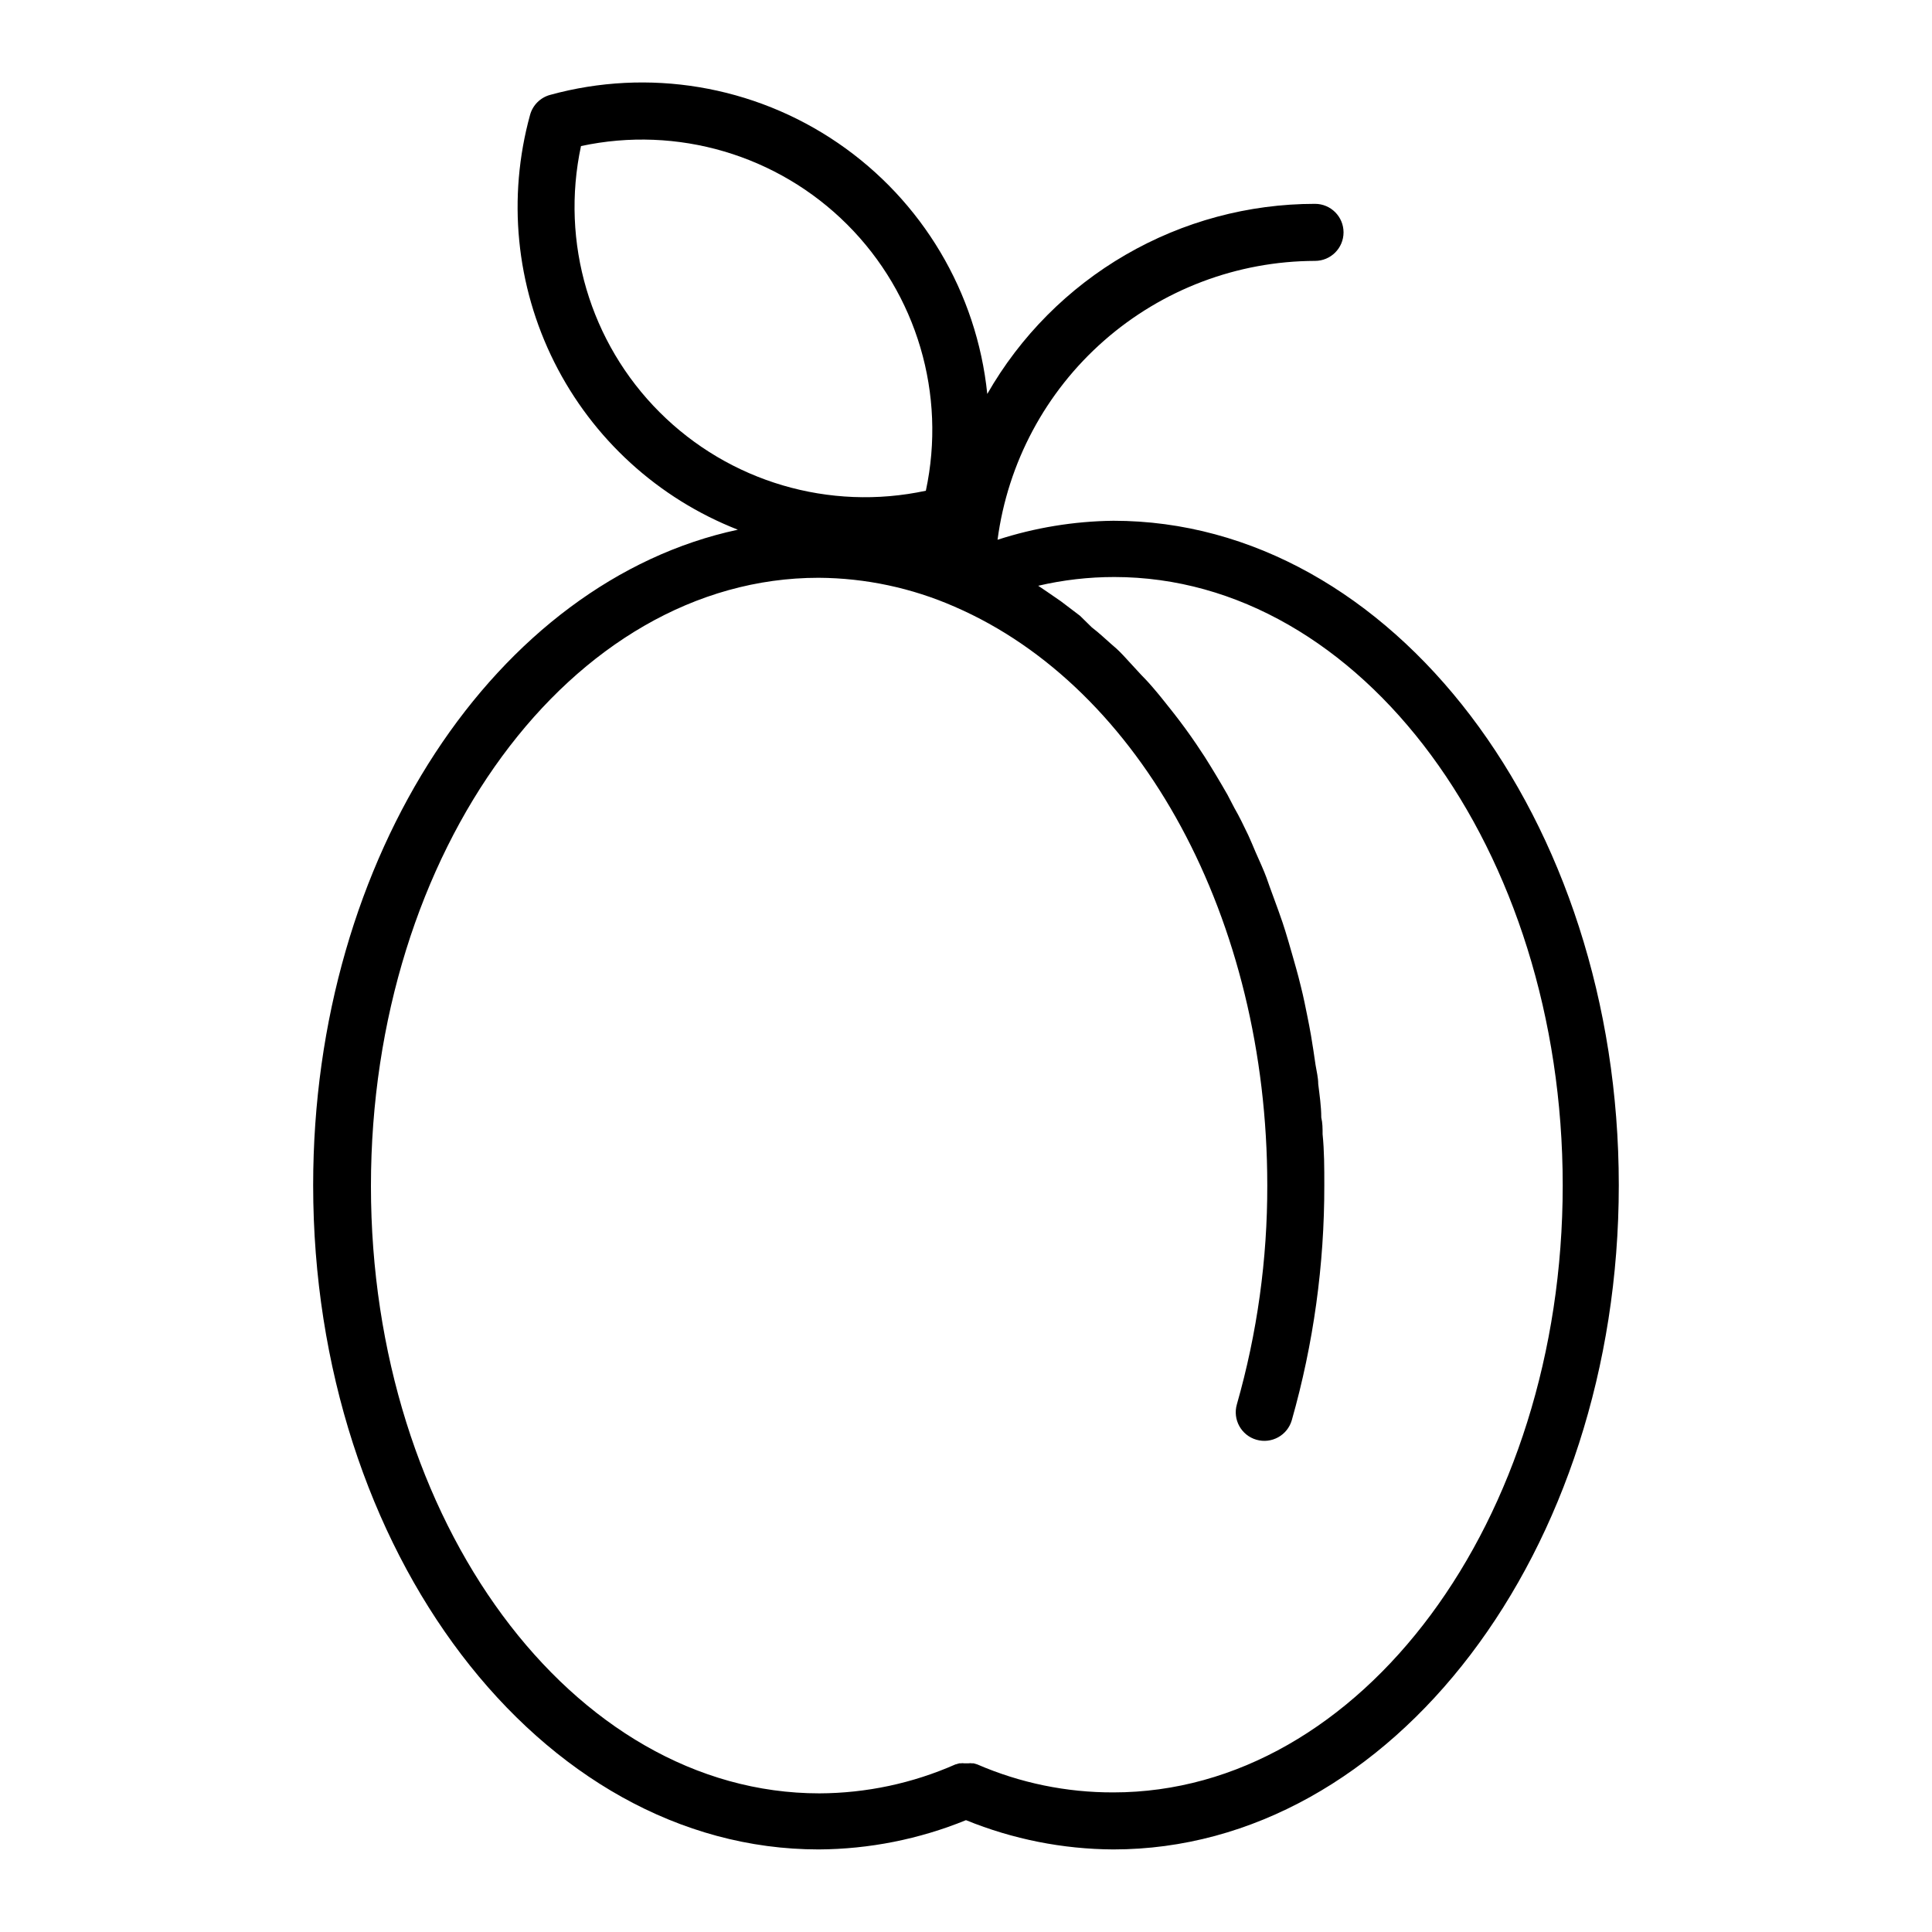
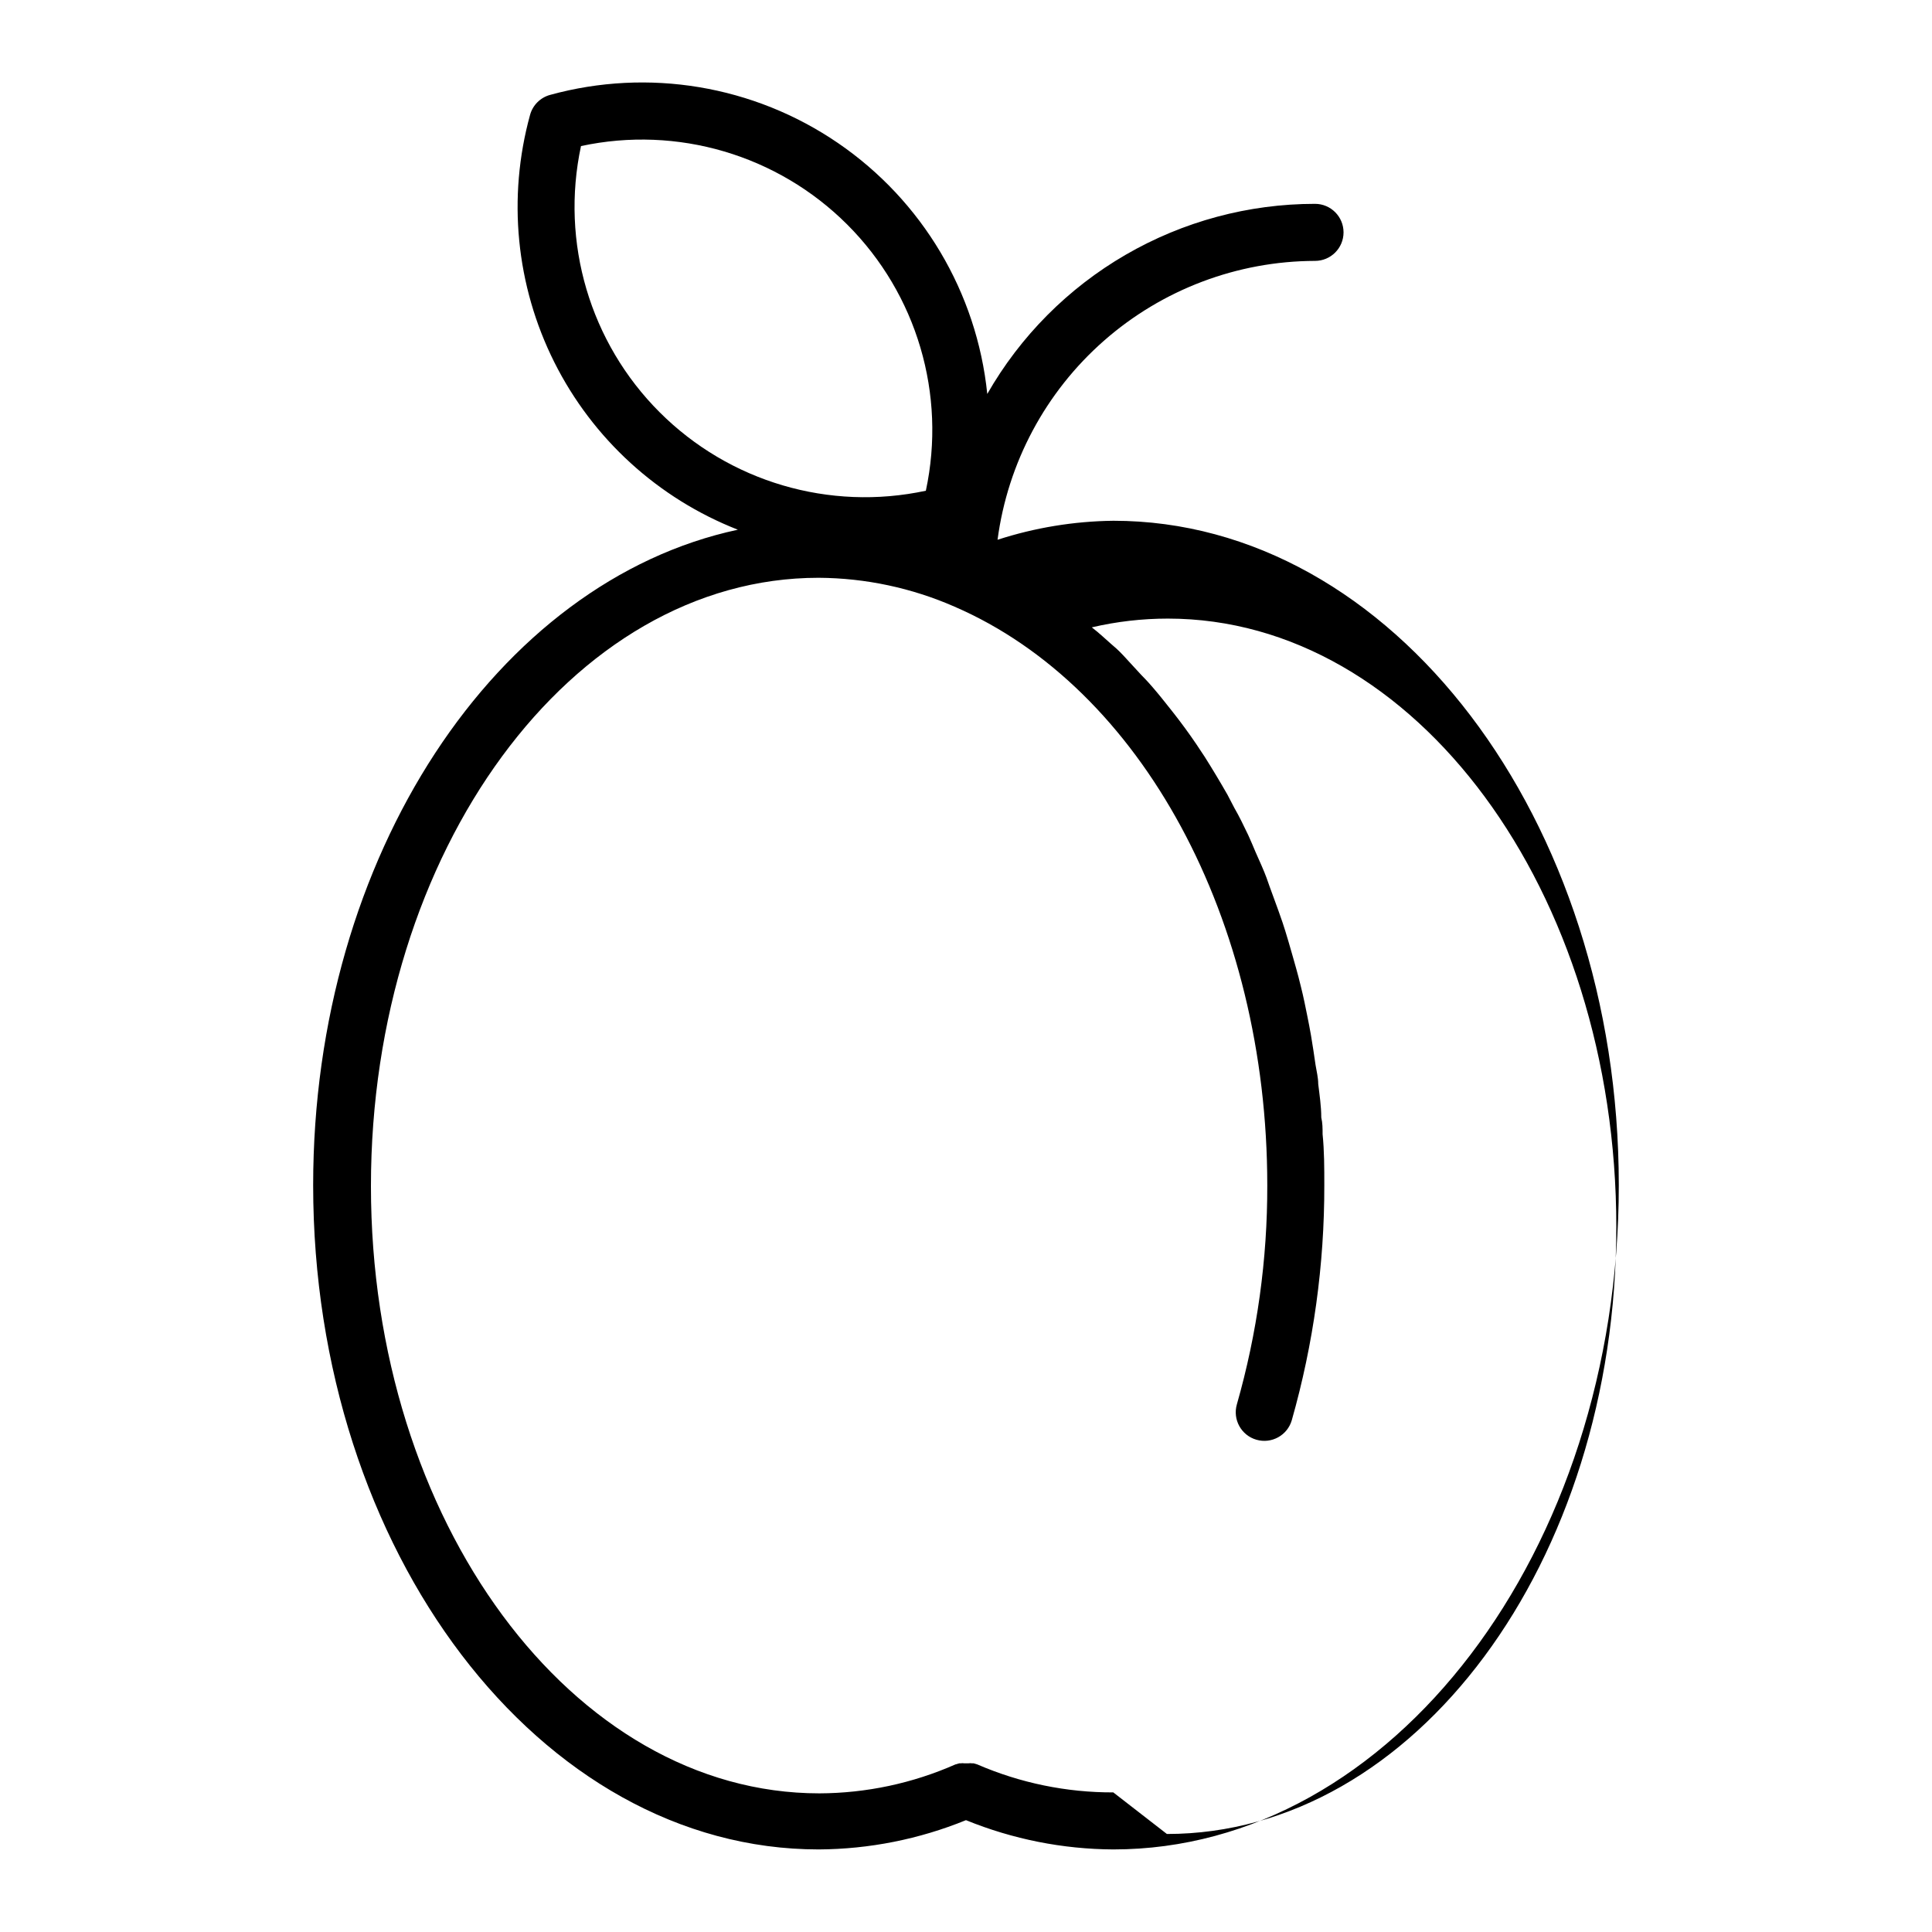
<svg xmlns="http://www.w3.org/2000/svg" fill="#000000" width="800px" height="800px" version="1.1" viewBox="144 144 512 512">
-   <path d="m439.04 282.01c-10.422 0.121-20.766 1.82-30.68 5.035 2.707-20.414 12.723-39.152 28.195-52.746 15.473-13.59 35.348-21.109 55.938-21.16 4.176 0 7.559-3.383 7.559-7.559 0-4.172-3.383-7.559-7.559-7.559-17.633 0-34.949 4.66-50.203 13.508-15.254 8.848-27.898 21.57-36.652 36.875-2.762-26.906-17.234-51.23-39.559-66.496-22.324-15.27-50.242-19.934-76.316-12.754-2.574 0.707-4.586 2.719-5.289 5.289-6.035 21.891-3.746 45.238 6.422 65.539 10.172 20.305 27.5 36.117 48.645 44.395-63.836 13.652-112.55 86.301-112.55 173.71 0 97.035 60.105 176.03 133.96 176.03h-0.004c13.391-0.07 26.645-2.703 39.047-7.758 12.398 5.055 25.652 7.688 39.043 7.758 73.859 0 133.96-78.996 133.96-176.03 0-97.031-60.105-176.08-133.96-176.08zm-141.07-99.301c25.523-5.488 52.09 2.344 70.555 20.797 18.465 18.457 26.309 45.016 20.836 70.543-25.523 5.484-52.086-2.344-70.551-20.801-18.465-18.453-26.312-45.016-20.84-70.539zm141.07 436.3v-0.004c-12.387 0.035-24.652-2.484-36.023-7.406l-1.008-0.301h-0.453c-0.281-0.051-0.57-0.051-0.855 0h-1.211 0.004c-0.285-0.051-0.574-0.051-0.859 0h-0.402l-1.059 0.301c-11.352 5.008-23.613 7.613-36.02 7.66-65.496 0-118.85-72.195-118.85-160.92-0.004-88.723 53.098-161.22 118.64-161.22 12.402 0.07 24.664 2.676 36.023 7.656 49.574 21.461 82.875 83.027 82.875 153.31 0.047 19.648-2.668 39.199-8.059 58.09-1.156 4.023 1.168 8.219 5.188 9.371 4.019 1.156 8.215-1.168 9.371-5.188 5.754-20.258 8.652-41.215 8.613-62.273 0-4.535 0-9.07-0.453-13.504 0-1.512 0-2.973-0.352-4.434 0-2.973-0.453-5.945-0.805-8.867 0-1.715-0.453-3.426-0.707-5.039-0.371-2.621-0.773-5.238-1.211-7.859-0.301-1.762-0.656-3.527-1.008-5.289-0.352-1.762-1.008-5.039-1.613-7.406-0.605-2.367-0.855-3.527-1.309-5.039-0.453-1.512-1.309-4.734-2.016-7.055-0.707-2.316-1.008-3.426-1.562-5.039-0.555-1.613-1.613-4.637-2.469-6.902-0.855-2.266-1.16-3.223-1.812-5.039-0.656-1.812-1.914-4.586-2.922-6.852-0.605-1.461-1.258-2.973-1.914-4.434-1.16-2.418-2.418-5.039-3.68-7.203-0.605-1.16-1.211-2.367-1.812-3.477-1.914-3.359-3.93-6.719-6.047-10.078l-0.805-1.211c-1.863-2.871-3.828-5.644-5.844-8.312-0.805-1.109-1.664-2.117-2.469-3.176-1.512-1.914-3.074-3.879-4.684-5.742-1.613-1.863-2.016-2.215-3.074-3.324-1.059-1.109-3.023-3.324-4.637-5.039s-2.215-2.168-3.375-3.176c-1.16-1.008-3.176-2.922-5.039-4.332l-3.121-3.062-5.039-3.828-3.727-2.57-2.316-1.559c6.606-1.543 13.367-2.32 20.152-2.32 65.496 0 118.85 72.195 118.85 161.22 0 89.023-53.555 160.87-119.1 160.87z" />
+   <path d="m439.04 282.01c-10.422 0.121-20.766 1.82-30.68 5.035 2.707-20.414 12.723-39.152 28.195-52.746 15.473-13.59 35.348-21.109 55.938-21.16 4.176 0 7.559-3.383 7.559-7.559 0-4.172-3.383-7.559-7.559-7.559-17.633 0-34.949 4.66-50.203 13.508-15.254 8.848-27.898 21.57-36.652 36.875-2.762-26.906-17.234-51.23-39.559-66.496-22.324-15.27-50.242-19.934-76.316-12.754-2.574 0.707-4.586 2.719-5.289 5.289-6.035 21.891-3.746 45.238 6.422 65.539 10.172 20.305 27.5 36.117 48.645 44.395-63.836 13.652-112.55 86.301-112.55 173.71 0 97.035 60.105 176.03 133.96 176.03h-0.004c13.391-0.07 26.645-2.703 39.047-7.758 12.398 5.055 25.652 7.688 39.043 7.758 73.859 0 133.96-78.996 133.96-176.03 0-97.031-60.105-176.08-133.96-176.08zm-141.07-99.301c25.523-5.488 52.09 2.344 70.555 20.797 18.465 18.457 26.309 45.016 20.836 70.543-25.523 5.484-52.086-2.344-70.551-20.801-18.465-18.453-26.312-45.016-20.84-70.539zm141.07 436.3v-0.004c-12.387 0.035-24.652-2.484-36.023-7.406l-1.008-0.301h-0.453c-0.281-0.051-0.57-0.051-0.855 0h-1.211 0.004c-0.285-0.051-0.574-0.051-0.859 0h-0.402l-1.059 0.301c-11.352 5.008-23.613 7.613-36.02 7.66-65.496 0-118.85-72.195-118.85-160.92-0.004-88.723 53.098-161.22 118.64-161.22 12.402 0.07 24.664 2.676 36.023 7.656 49.574 21.461 82.875 83.027 82.875 153.31 0.047 19.648-2.668 39.199-8.059 58.09-1.156 4.023 1.168 8.219 5.188 9.371 4.019 1.156 8.215-1.168 9.371-5.188 5.754-20.258 8.652-41.215 8.613-62.273 0-4.535 0-9.07-0.453-13.504 0-1.512 0-2.973-0.352-4.434 0-2.973-0.453-5.945-0.805-8.867 0-1.715-0.453-3.426-0.707-5.039-0.371-2.621-0.773-5.238-1.211-7.859-0.301-1.762-0.656-3.527-1.008-5.289-0.352-1.762-1.008-5.039-1.613-7.406-0.605-2.367-0.855-3.527-1.309-5.039-0.453-1.512-1.309-4.734-2.016-7.055-0.707-2.316-1.008-3.426-1.562-5.039-0.555-1.613-1.613-4.637-2.469-6.902-0.855-2.266-1.16-3.223-1.812-5.039-0.656-1.812-1.914-4.586-2.922-6.852-0.605-1.461-1.258-2.973-1.914-4.434-1.16-2.418-2.418-5.039-3.68-7.203-0.605-1.16-1.211-2.367-1.812-3.477-1.914-3.359-3.93-6.719-6.047-10.078l-0.805-1.211c-1.863-2.871-3.828-5.644-5.844-8.312-0.805-1.109-1.664-2.117-2.469-3.176-1.512-1.914-3.074-3.879-4.684-5.742-1.613-1.863-2.016-2.215-3.074-3.324-1.059-1.109-3.023-3.324-4.637-5.039s-2.215-2.168-3.375-3.176c-1.16-1.008-3.176-2.922-5.039-4.332c6.606-1.543 13.367-2.32 20.152-2.32 65.496 0 118.85 72.195 118.85 161.22 0 89.023-53.555 160.87-119.1 160.87z" />
</svg>